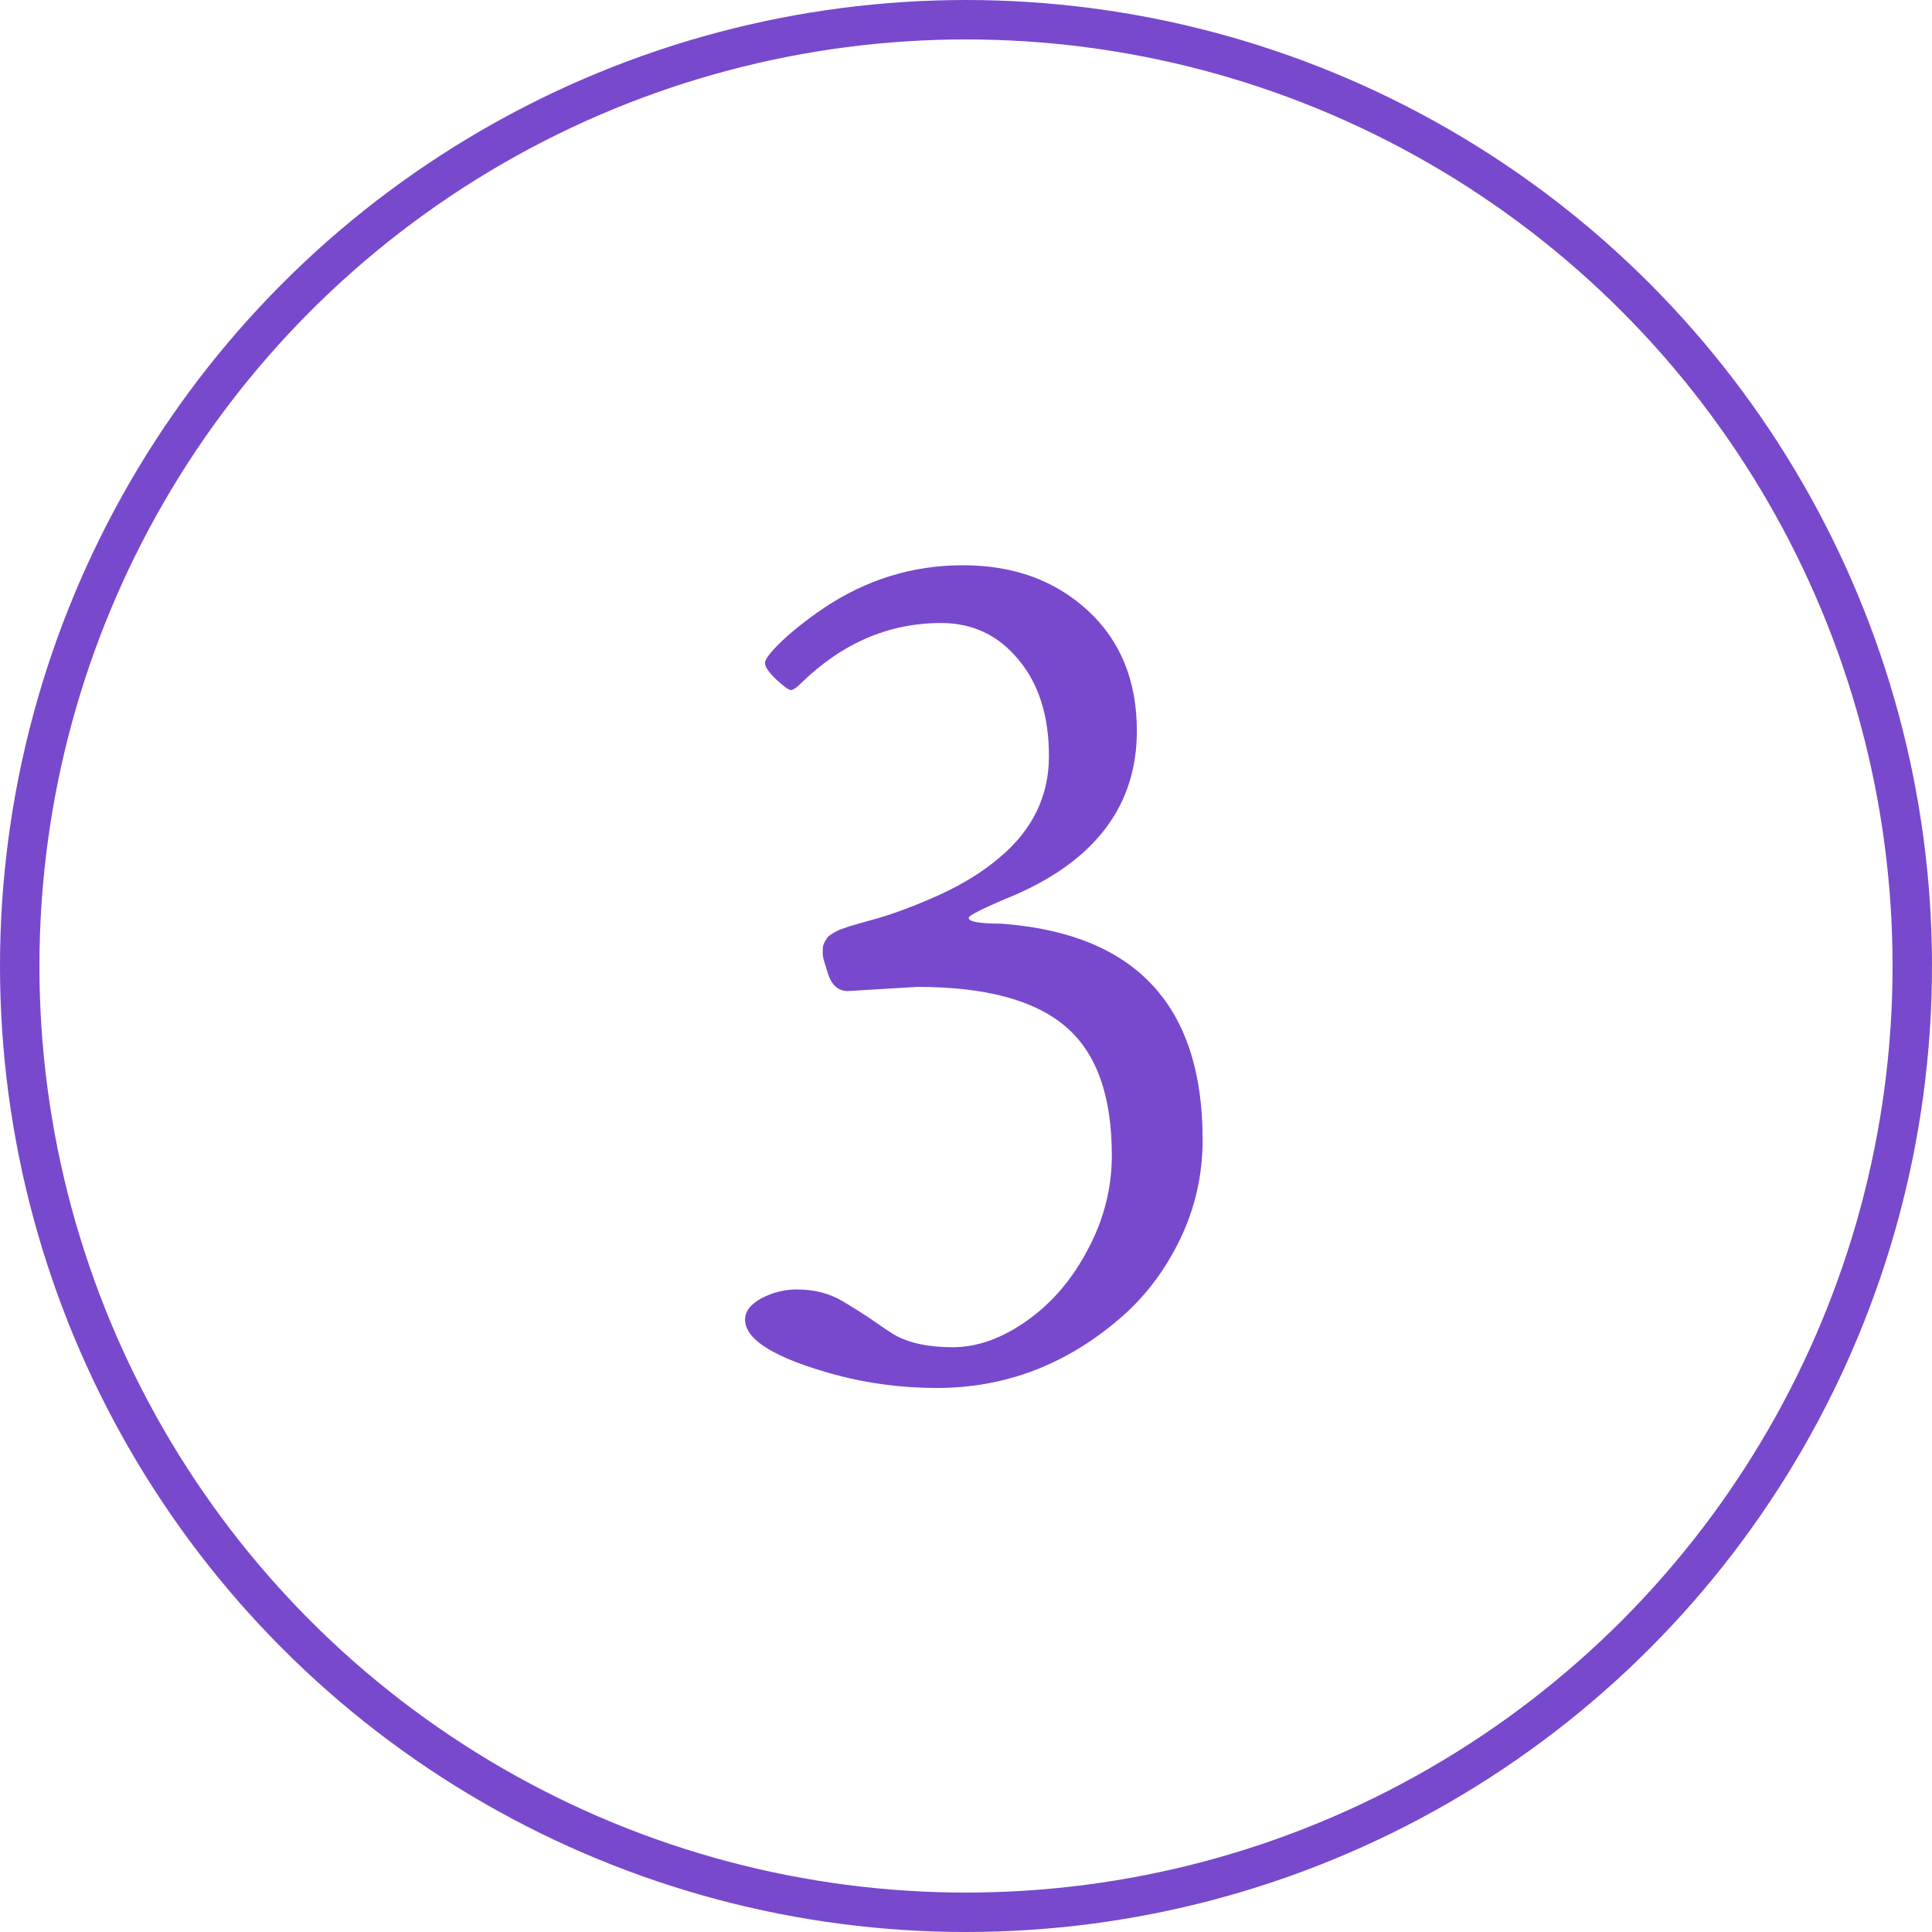
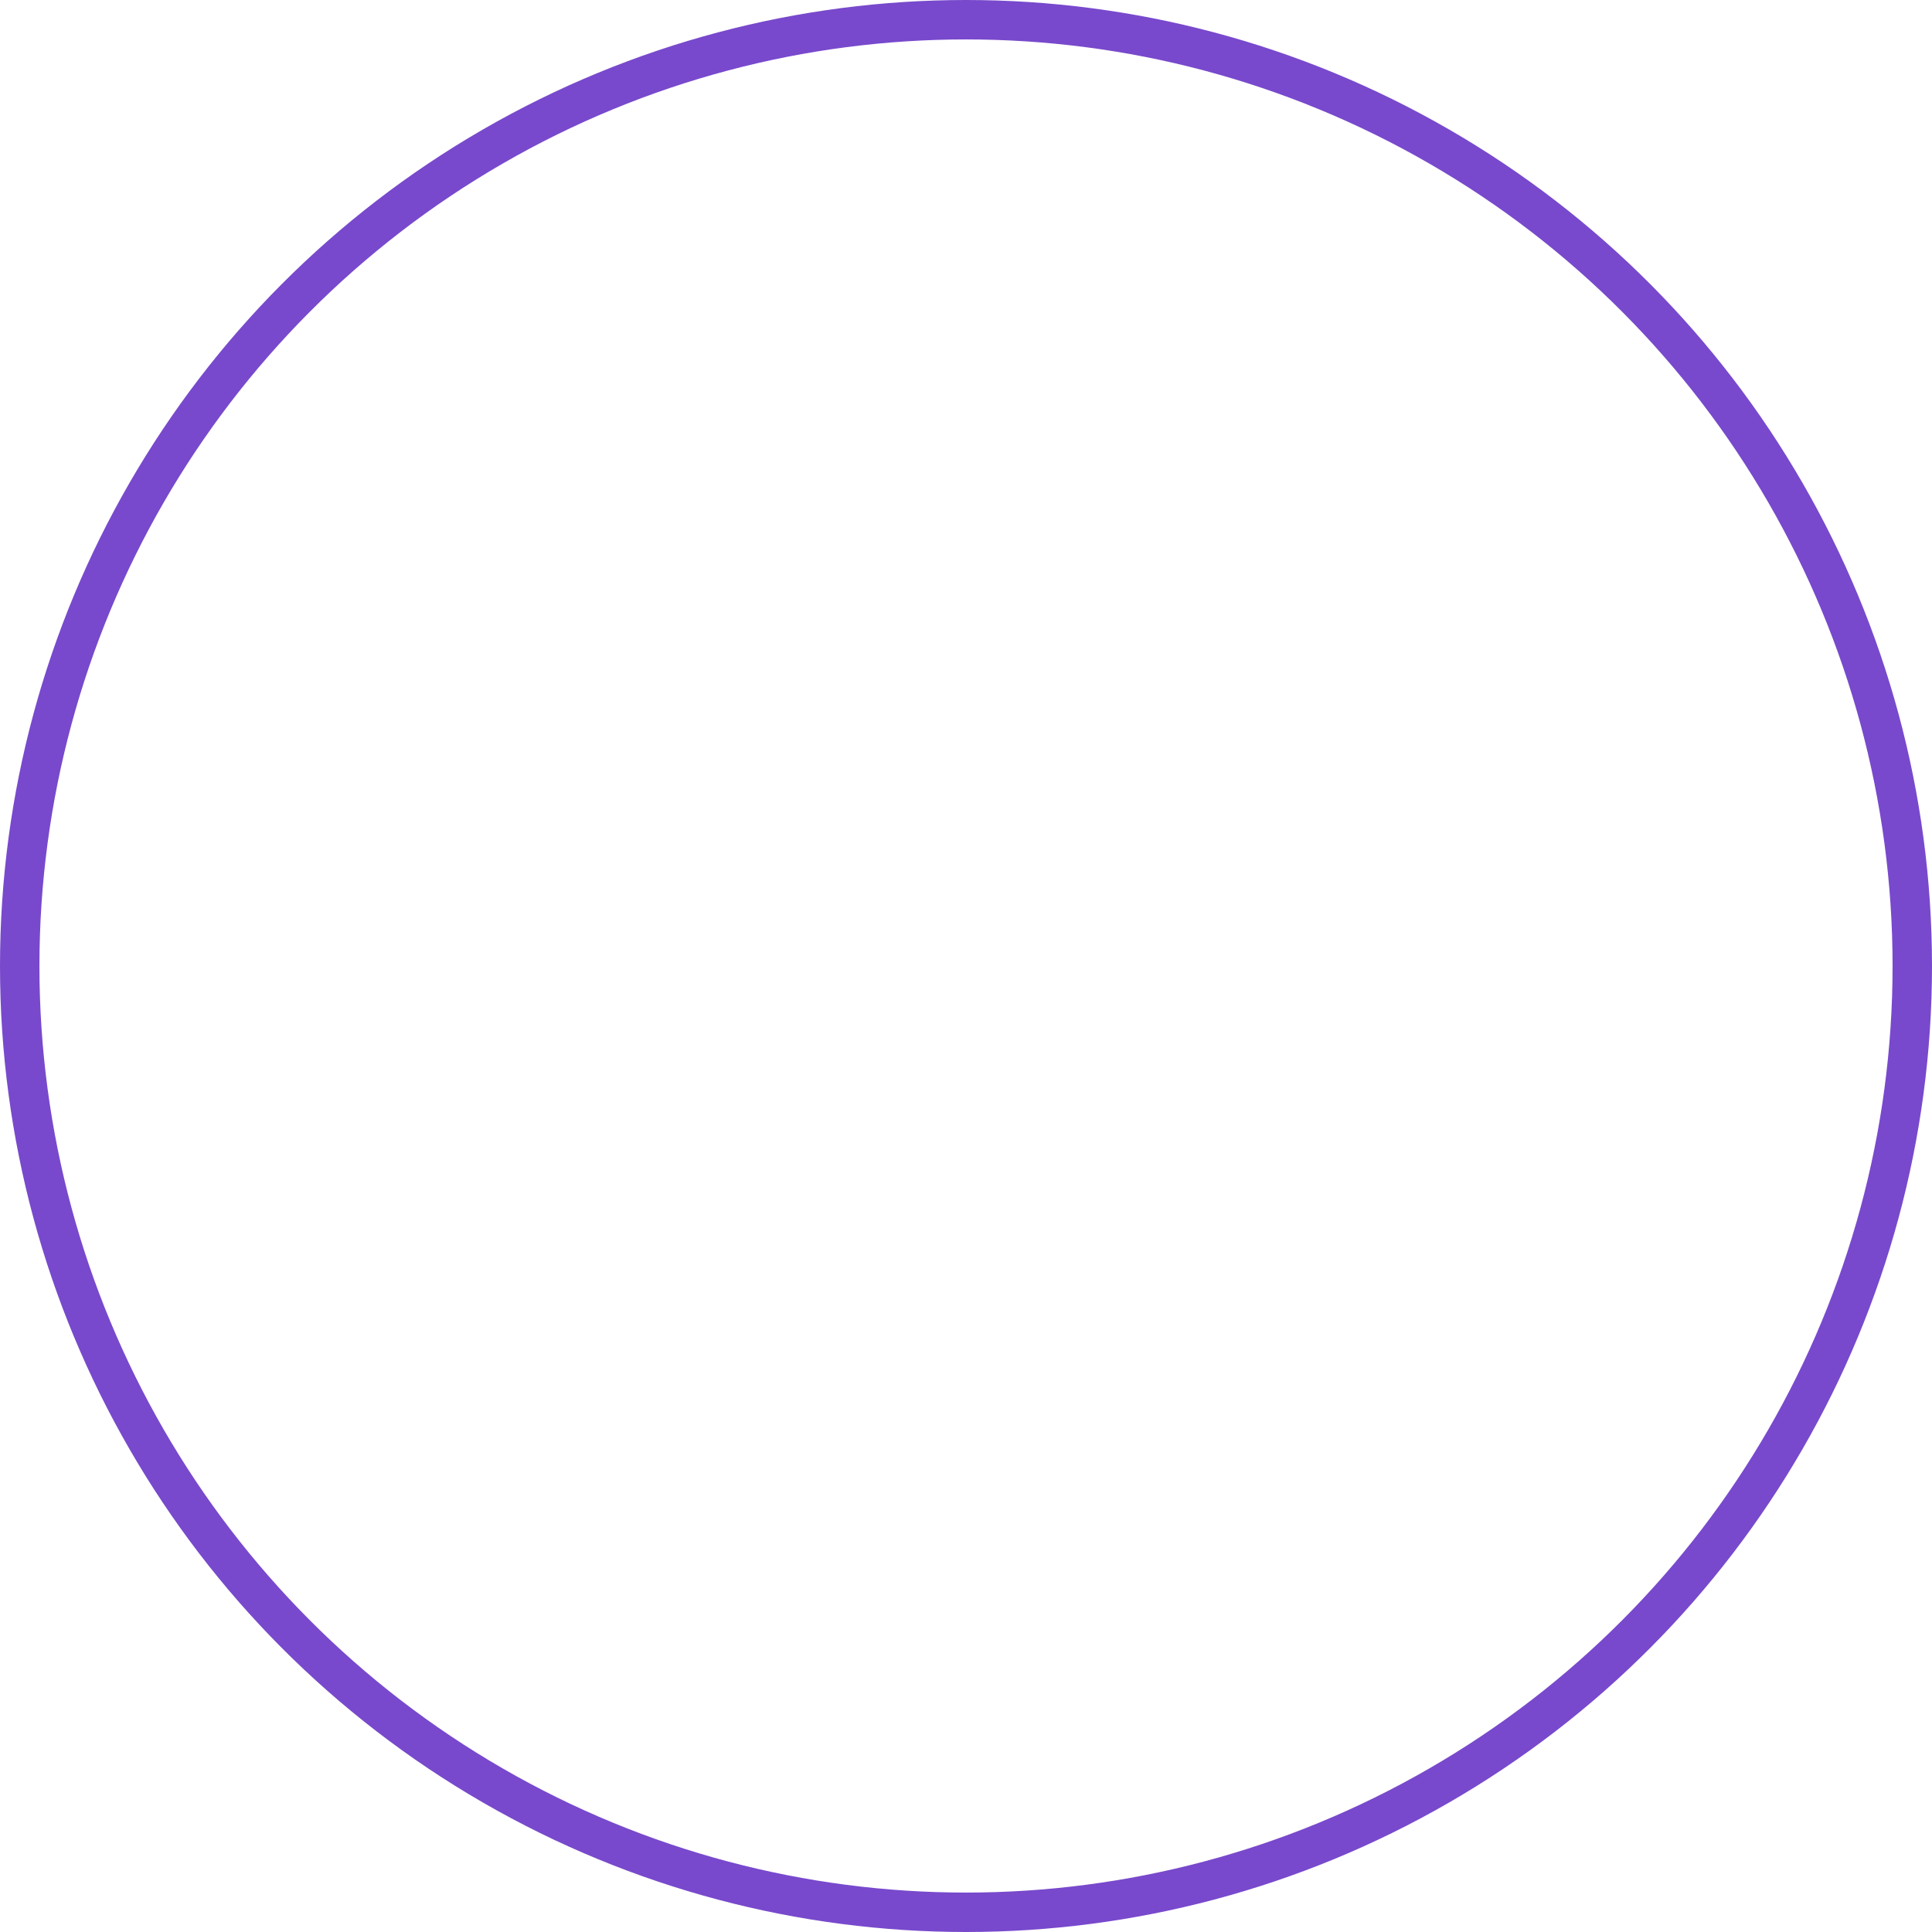
<svg xmlns="http://www.w3.org/2000/svg" width="147" height="147" viewBox="0 0 147 147" fill="none">
  <circle cx="73.5" cy="73.5" r="72" stroke="#7849CC" stroke-width="3" />
-   <path d="M76.197 70.279L76.49 70.304C86.5 71.134 91.505 76.603 91.505 86.71C91.505 89.428 90.919 91.983 89.747 94.376C88.575 96.769 87.037 98.77 85.133 100.382C81.047 103.865 76.433 105.606 71.29 105.606C68.637 105.606 66.065 105.273 63.575 104.605C58.985 103.352 56.69 101.952 56.69 100.406C56.69 99.772 57.114 99.226 57.96 98.77C58.806 98.331 59.693 98.111 60.621 98.111C61.94 98.111 63.095 98.404 64.088 98.99C65.097 99.592 65.903 100.105 66.505 100.528C67.107 100.951 67.603 101.285 67.994 101.529C69.117 102.18 70.615 102.506 72.486 102.506C74.358 102.506 76.246 101.83 78.15 100.479C80.055 99.129 81.601 97.314 82.789 95.035C83.993 92.773 84.596 90.397 84.596 87.906C84.596 83.349 83.416 80.078 81.056 78.092C78.712 76.09 74.96 75.089 69.801 75.089L64.503 75.406C63.738 75.406 63.217 74.902 62.94 73.893C62.875 73.665 62.802 73.429 62.721 73.185C62.639 72.94 62.599 72.713 62.599 72.501C62.599 72.289 62.607 72.118 62.623 71.988C62.656 71.858 62.704 71.736 62.77 71.622C62.851 71.508 62.916 71.41 62.965 71.329C63.03 71.248 63.128 71.166 63.258 71.085C63.567 70.89 63.819 70.759 64.015 70.694C64.21 70.629 64.397 70.564 64.576 70.499C64.772 70.434 65.512 70.222 66.798 69.864C68.1 69.49 69.646 68.904 71.436 68.106C73.227 67.293 74.765 66.341 76.051 65.25C78.557 63.15 79.811 60.579 79.811 57.535C79.811 54.475 79.037 52.026 77.491 50.187C75.961 48.331 74 47.403 71.607 47.403C67.636 47.403 64.088 48.925 60.963 51.969C60.605 52.327 60.344 52.506 60.182 52.506C60.019 52.506 59.645 52.237 59.059 51.7C58.489 51.147 58.204 50.732 58.204 50.455C58.204 50.162 58.619 49.617 59.449 48.819C60.279 48.022 61.337 47.184 62.623 46.305C65.878 44.107 69.426 43.009 73.268 43.009C77.109 43.009 80.274 44.156 82.765 46.451C85.255 48.746 86.5 51.798 86.5 55.606C86.5 61.238 83.399 65.405 77.198 68.106C74.871 69.067 73.707 69.644 73.707 69.84C73.707 70.133 74.537 70.279 76.197 70.279Z" fill="#7849CC" />
</svg>